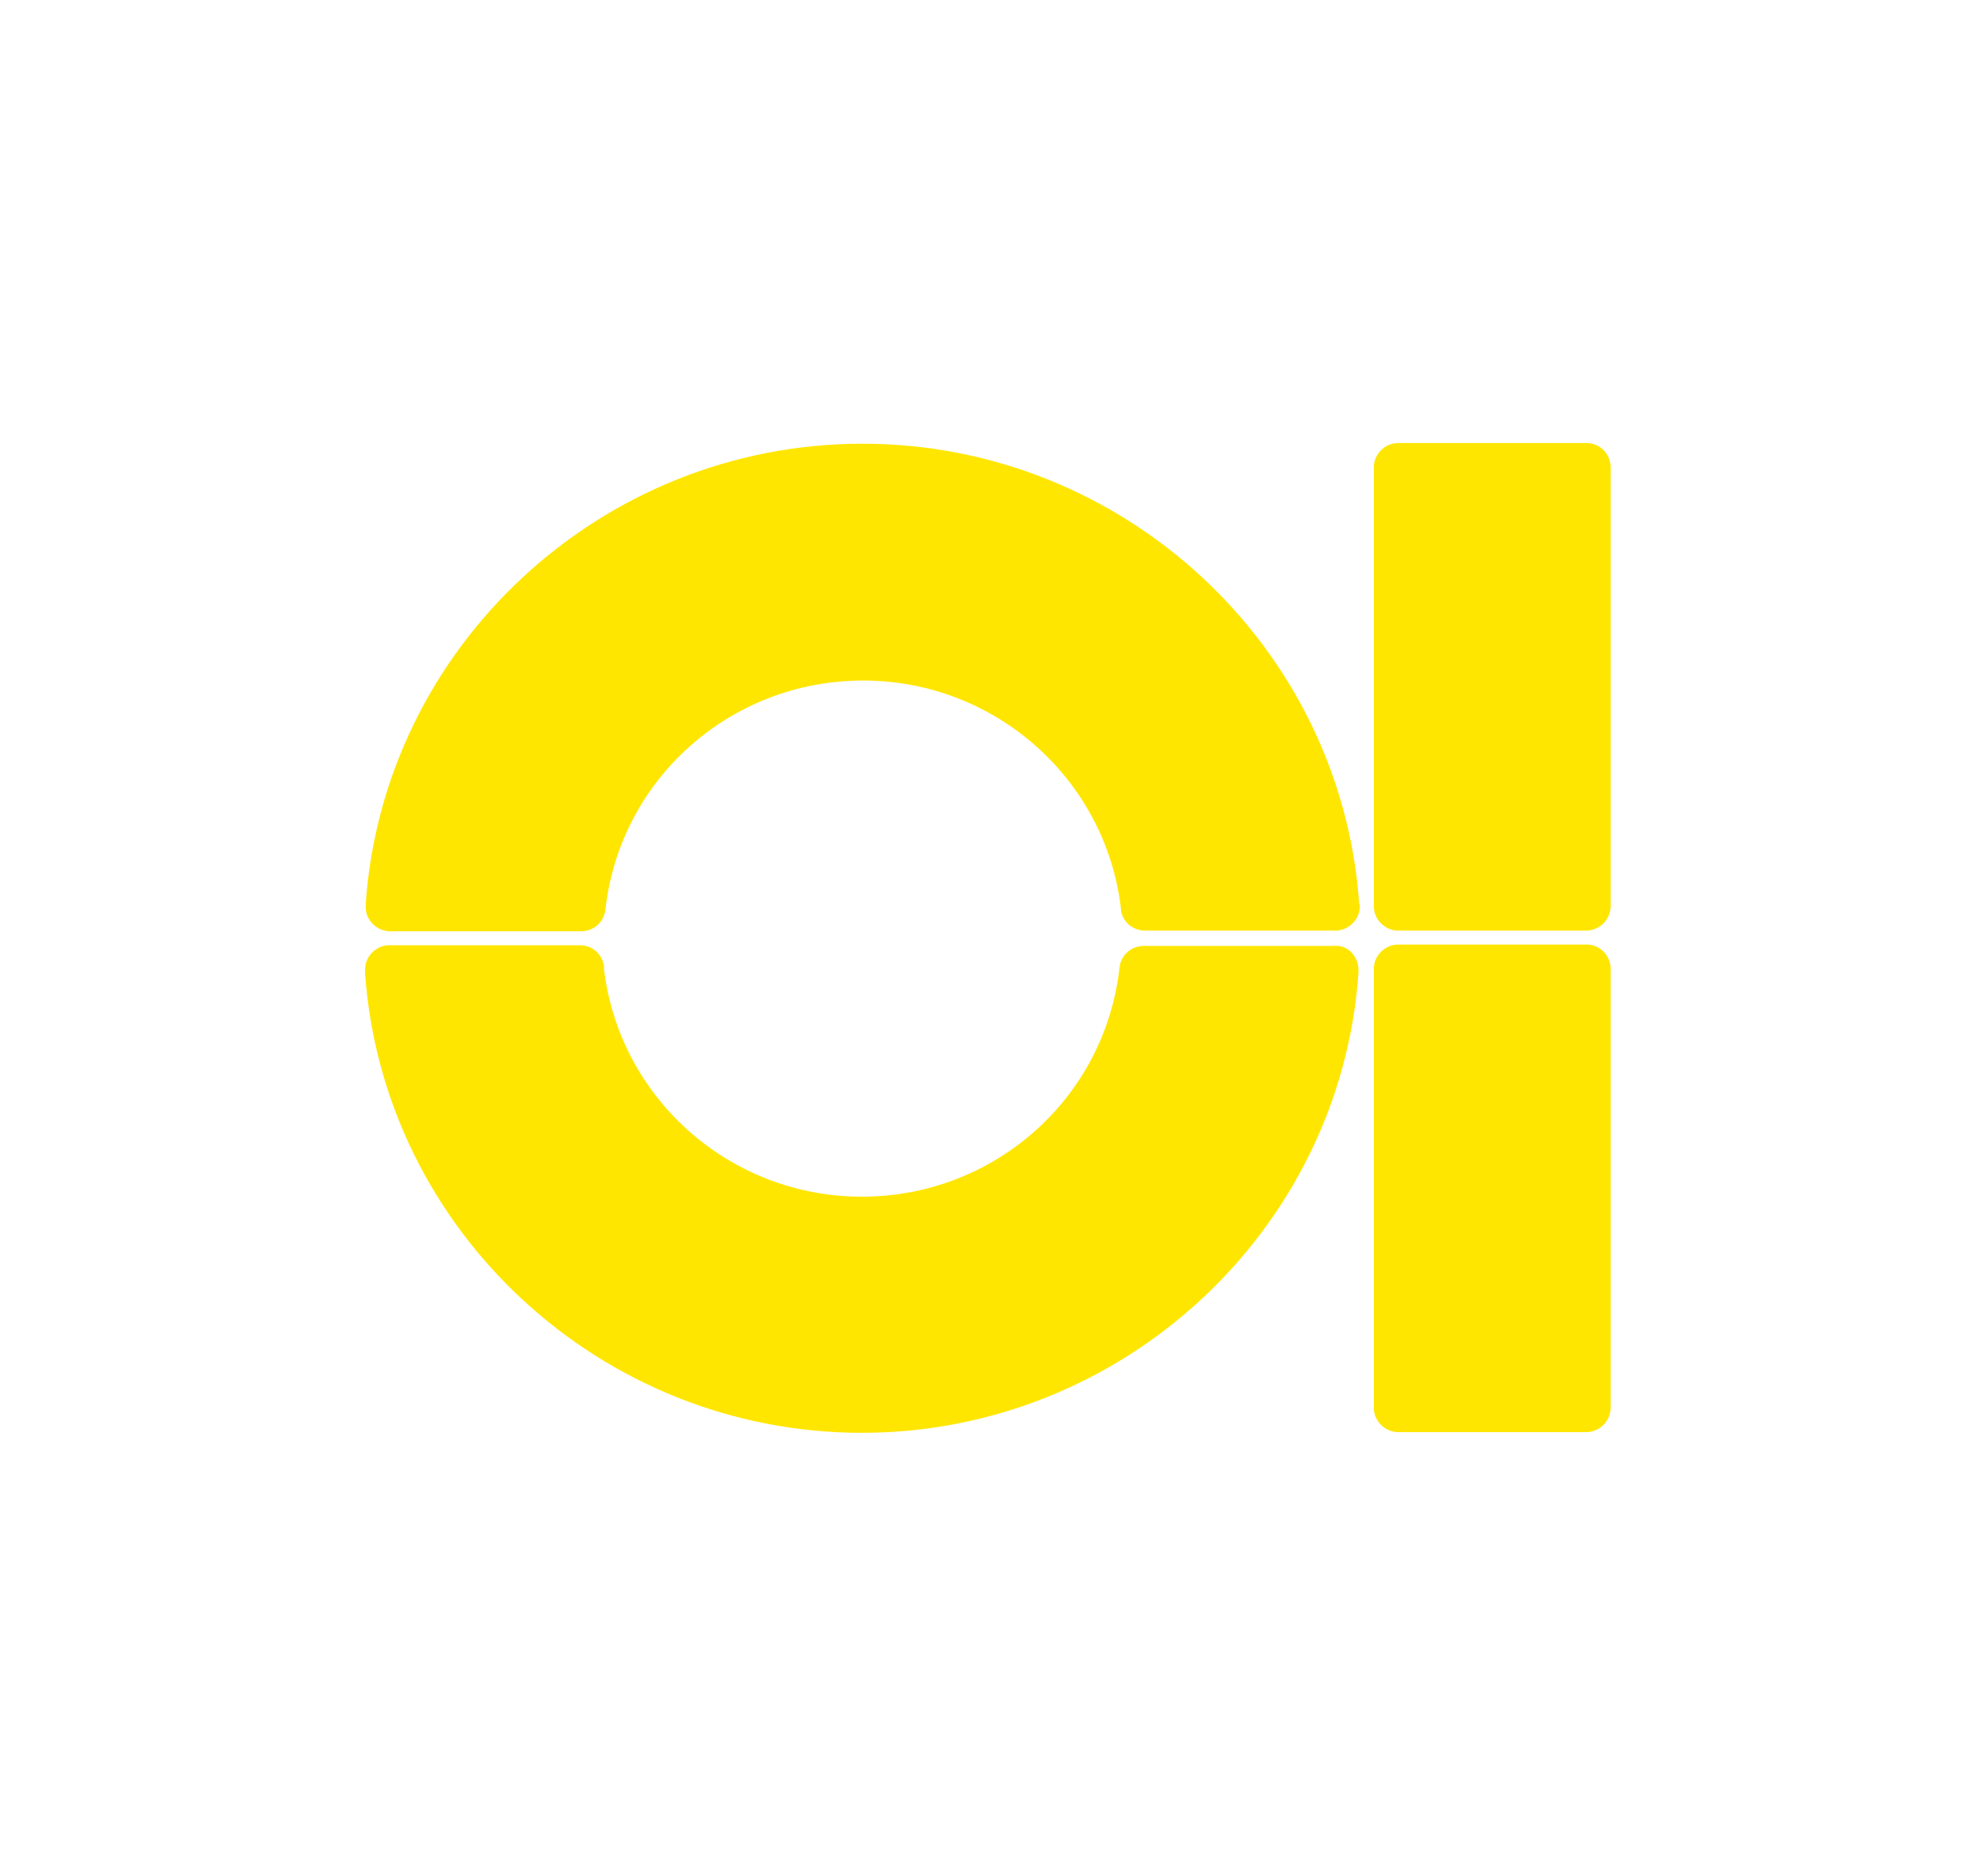
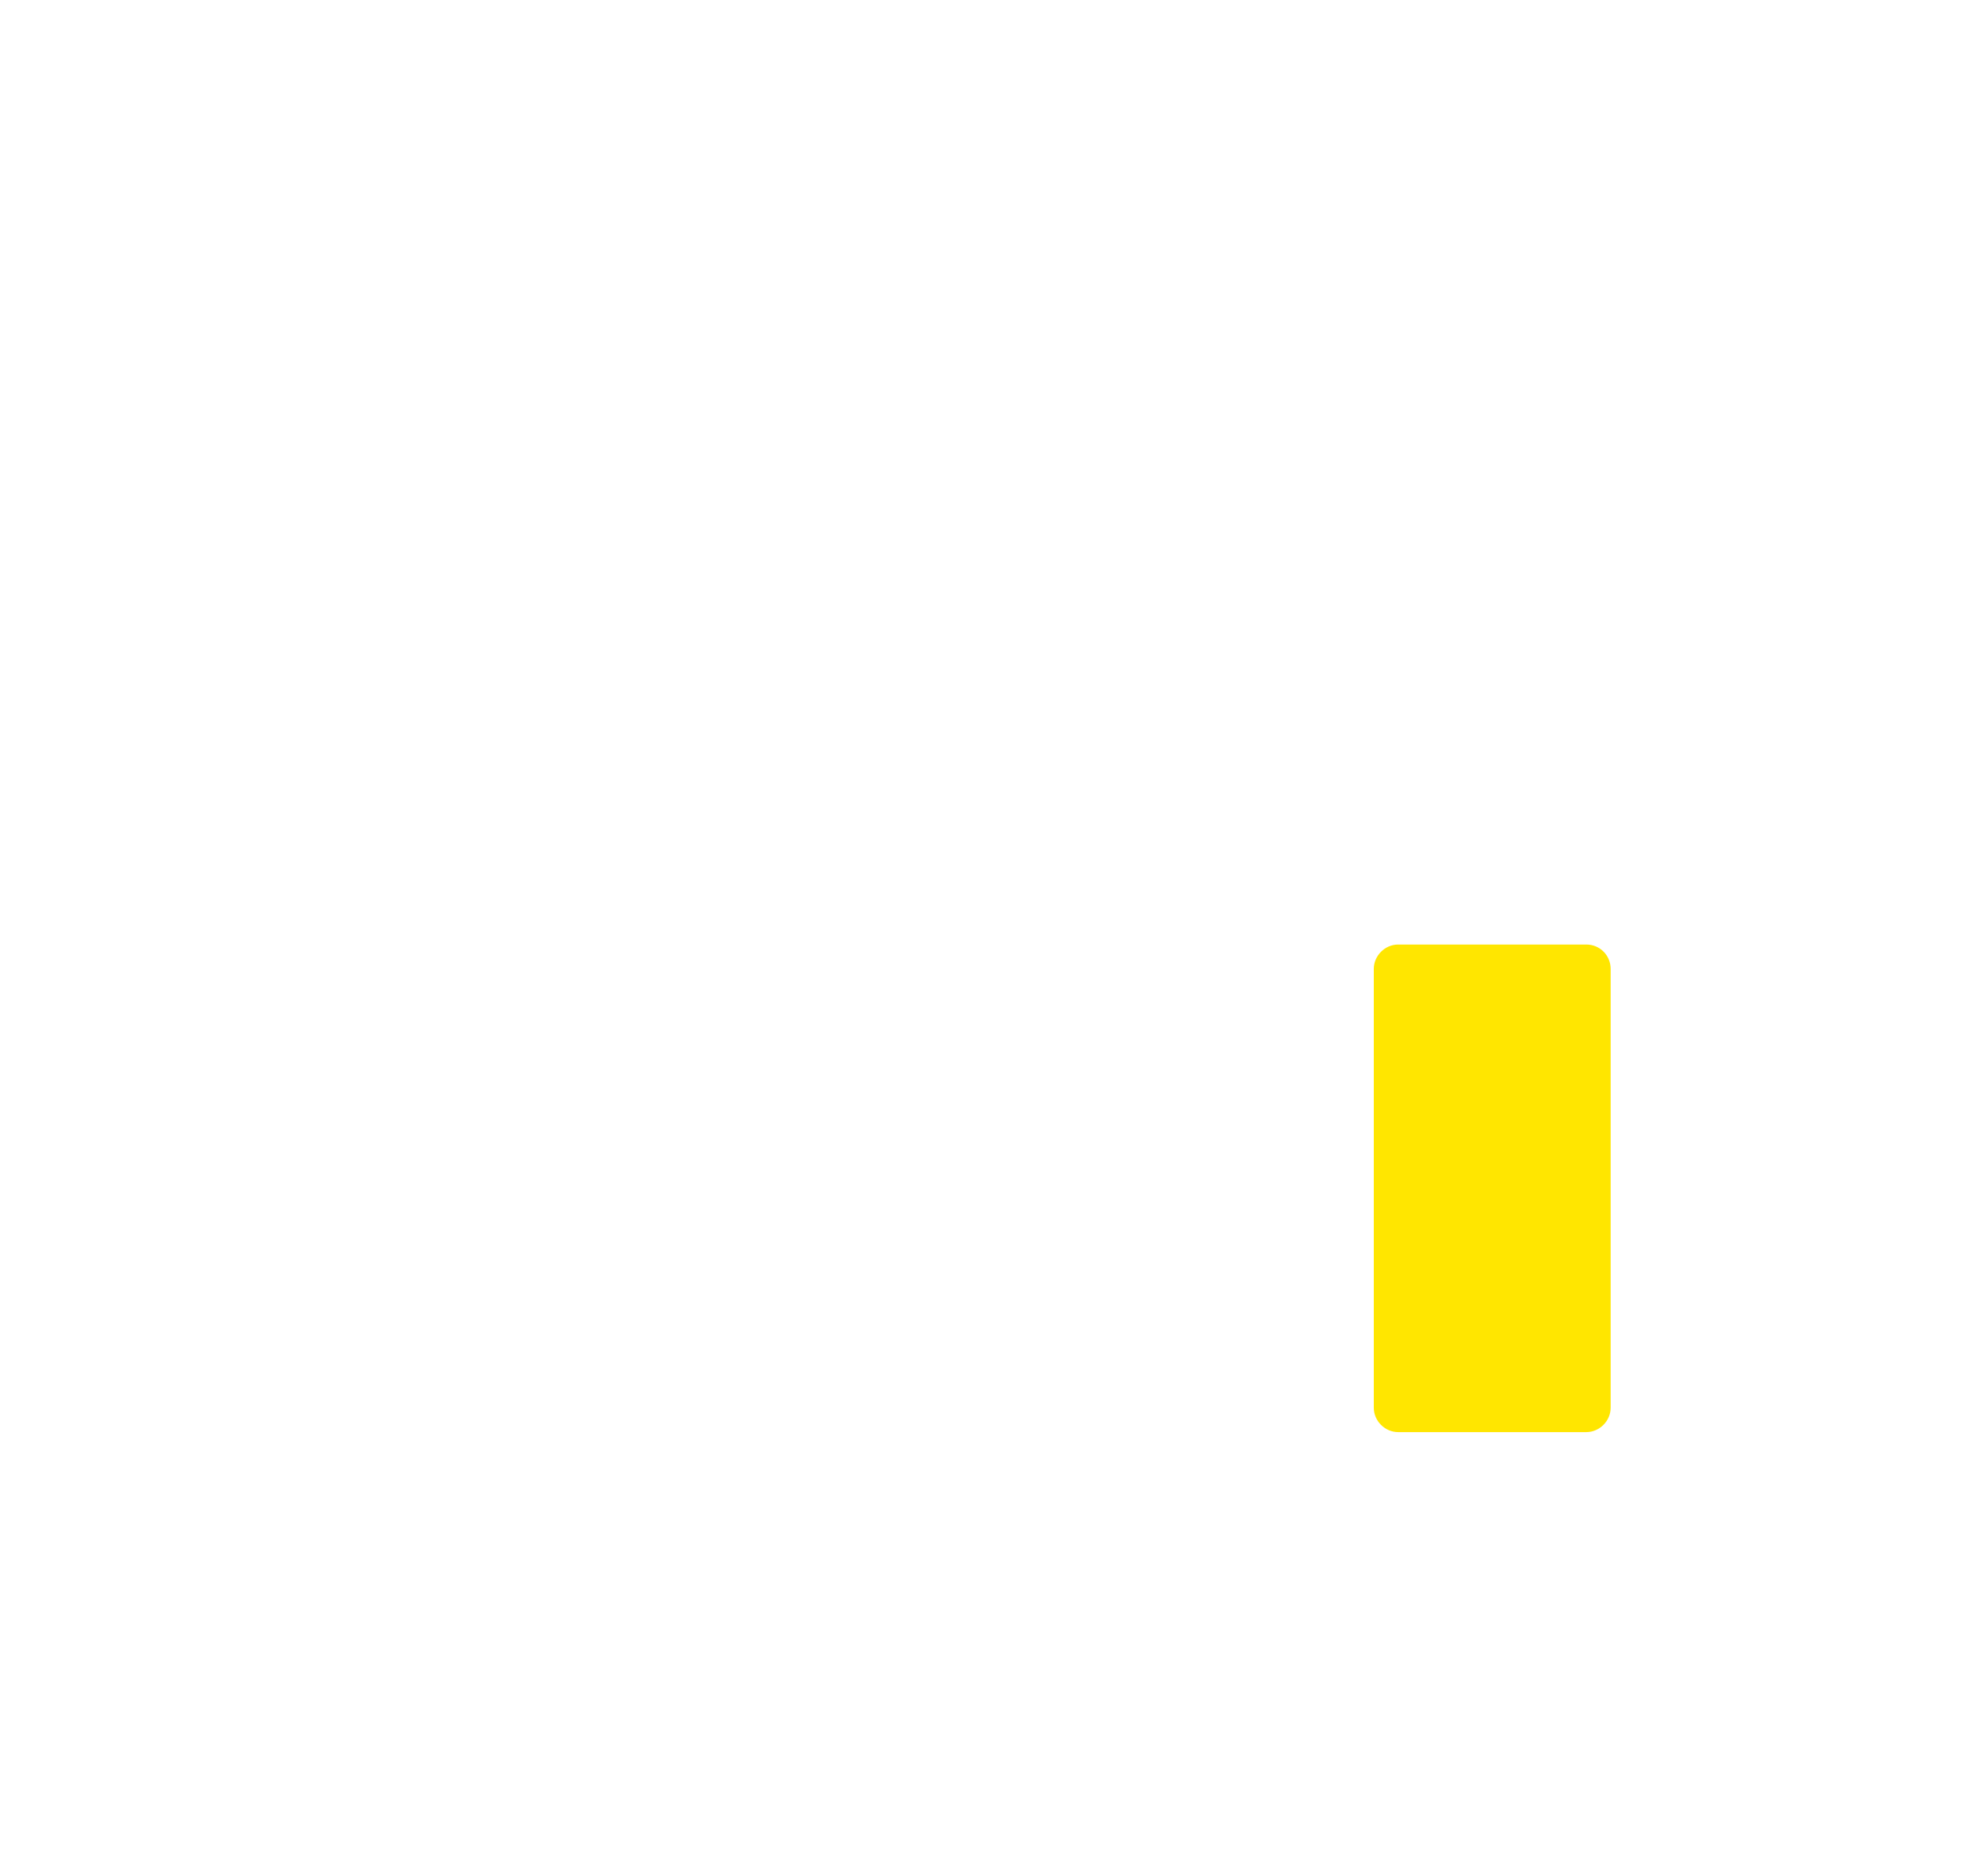
<svg xmlns="http://www.w3.org/2000/svg" version="1.1" id="Calque_1" x="0px" y="0px" viewBox="0 0 283.5 269.3" style="enable-background:new 0 0 283.5 269.3;" xml:space="preserve">
  <style type="text/css">
	.st0{fill:#FFE600;}
</style>
  <g id="A">
    <g>
      <g>
-         <path class="st0" d="M231.2,67.1v63c0,1.9-1.6,3.5-3.5,3.5h-27c-1.9,0-3.5-1.6-3.5-3.5v-63c0-1.9,1.6-3.5,3.5-3.5h27     C229.7,63.6,231.2,65.2,231.2,67.1z" />
+         </g>
+       <g>
+         <path class="st0" d="M231.2,139.1v63c0,1.9-1.6,3.5-3.5,3.5h-27c-1.9,0-3.5-1.6-3.5-3.5v-63c0-1.9,1.6-3.5,3.5-3.5h27     C229.7,135.6,231.2,137.2,231.2,139.1" />
      </g>
      <g>
-         <path class="st0" d="M231.2,139.1v63c0,1.9-1.6,3.5-3.5,3.5h-27c-1.9,0-3.5-1.6-3.5-3.5v-63c0-1.9,1.6-3.5,3.5-3.5h27     C229.7,135.6,231.2,137.2,231.2,139.1z" />
-       </g>
+         </g>
      <g>
-         <path class="st0" d="M195.2,130.1C195.2,130.2,195.2,130.2,195.2,130.1c0,1.9-1.6,3.5-3.5,3.5h-27.3c-1.8,0-3.2-1.2-3.5-2.9l0,0     c0-0.1,0-0.2,0-0.3l0,0c-2.2-18.6-18.1-32.7-37-32.7c-19,0-34.9,14.1-37,32.9c-0.2,1.8-1.7,3.1-3.5,3.1H56     c-1.9,0-3.5-1.6-3.5-3.4c0-0.2,0-0.4,0-0.6c2.6-37,33.9-66,71.3-66s68.7,29,71.3,66C195.2,129.8,195.2,130,195.2,130.1z" />
-       </g>
-       <g>
-         <path class="st0" d="M195,139.1c0,0.2,0,0.4,0,0.6c-2.6,37-33.9,66-71.3,66s-68.7-29-71.3-66c0-0.2,0-0.3,0-0.5     c0-1.9,1.6-3.5,3.5-3.5h27.3c1.8,0,3.2,1.2,3.5,3l0,0c0,0.1,0,0.2,0,0.3v0.1c2.2,18.6,18.1,32.7,37,32.7c19,0,34.9-14.1,37-32.9     c0.2-1.8,1.7-3.1,3.5-3.1h27.3C193.4,135.6,194.9,137.2,195,139.1z" />
-       </g>
+         </g>
    </g>
  </g>
  <g id="L_x27__ILE">
</g>
</svg>